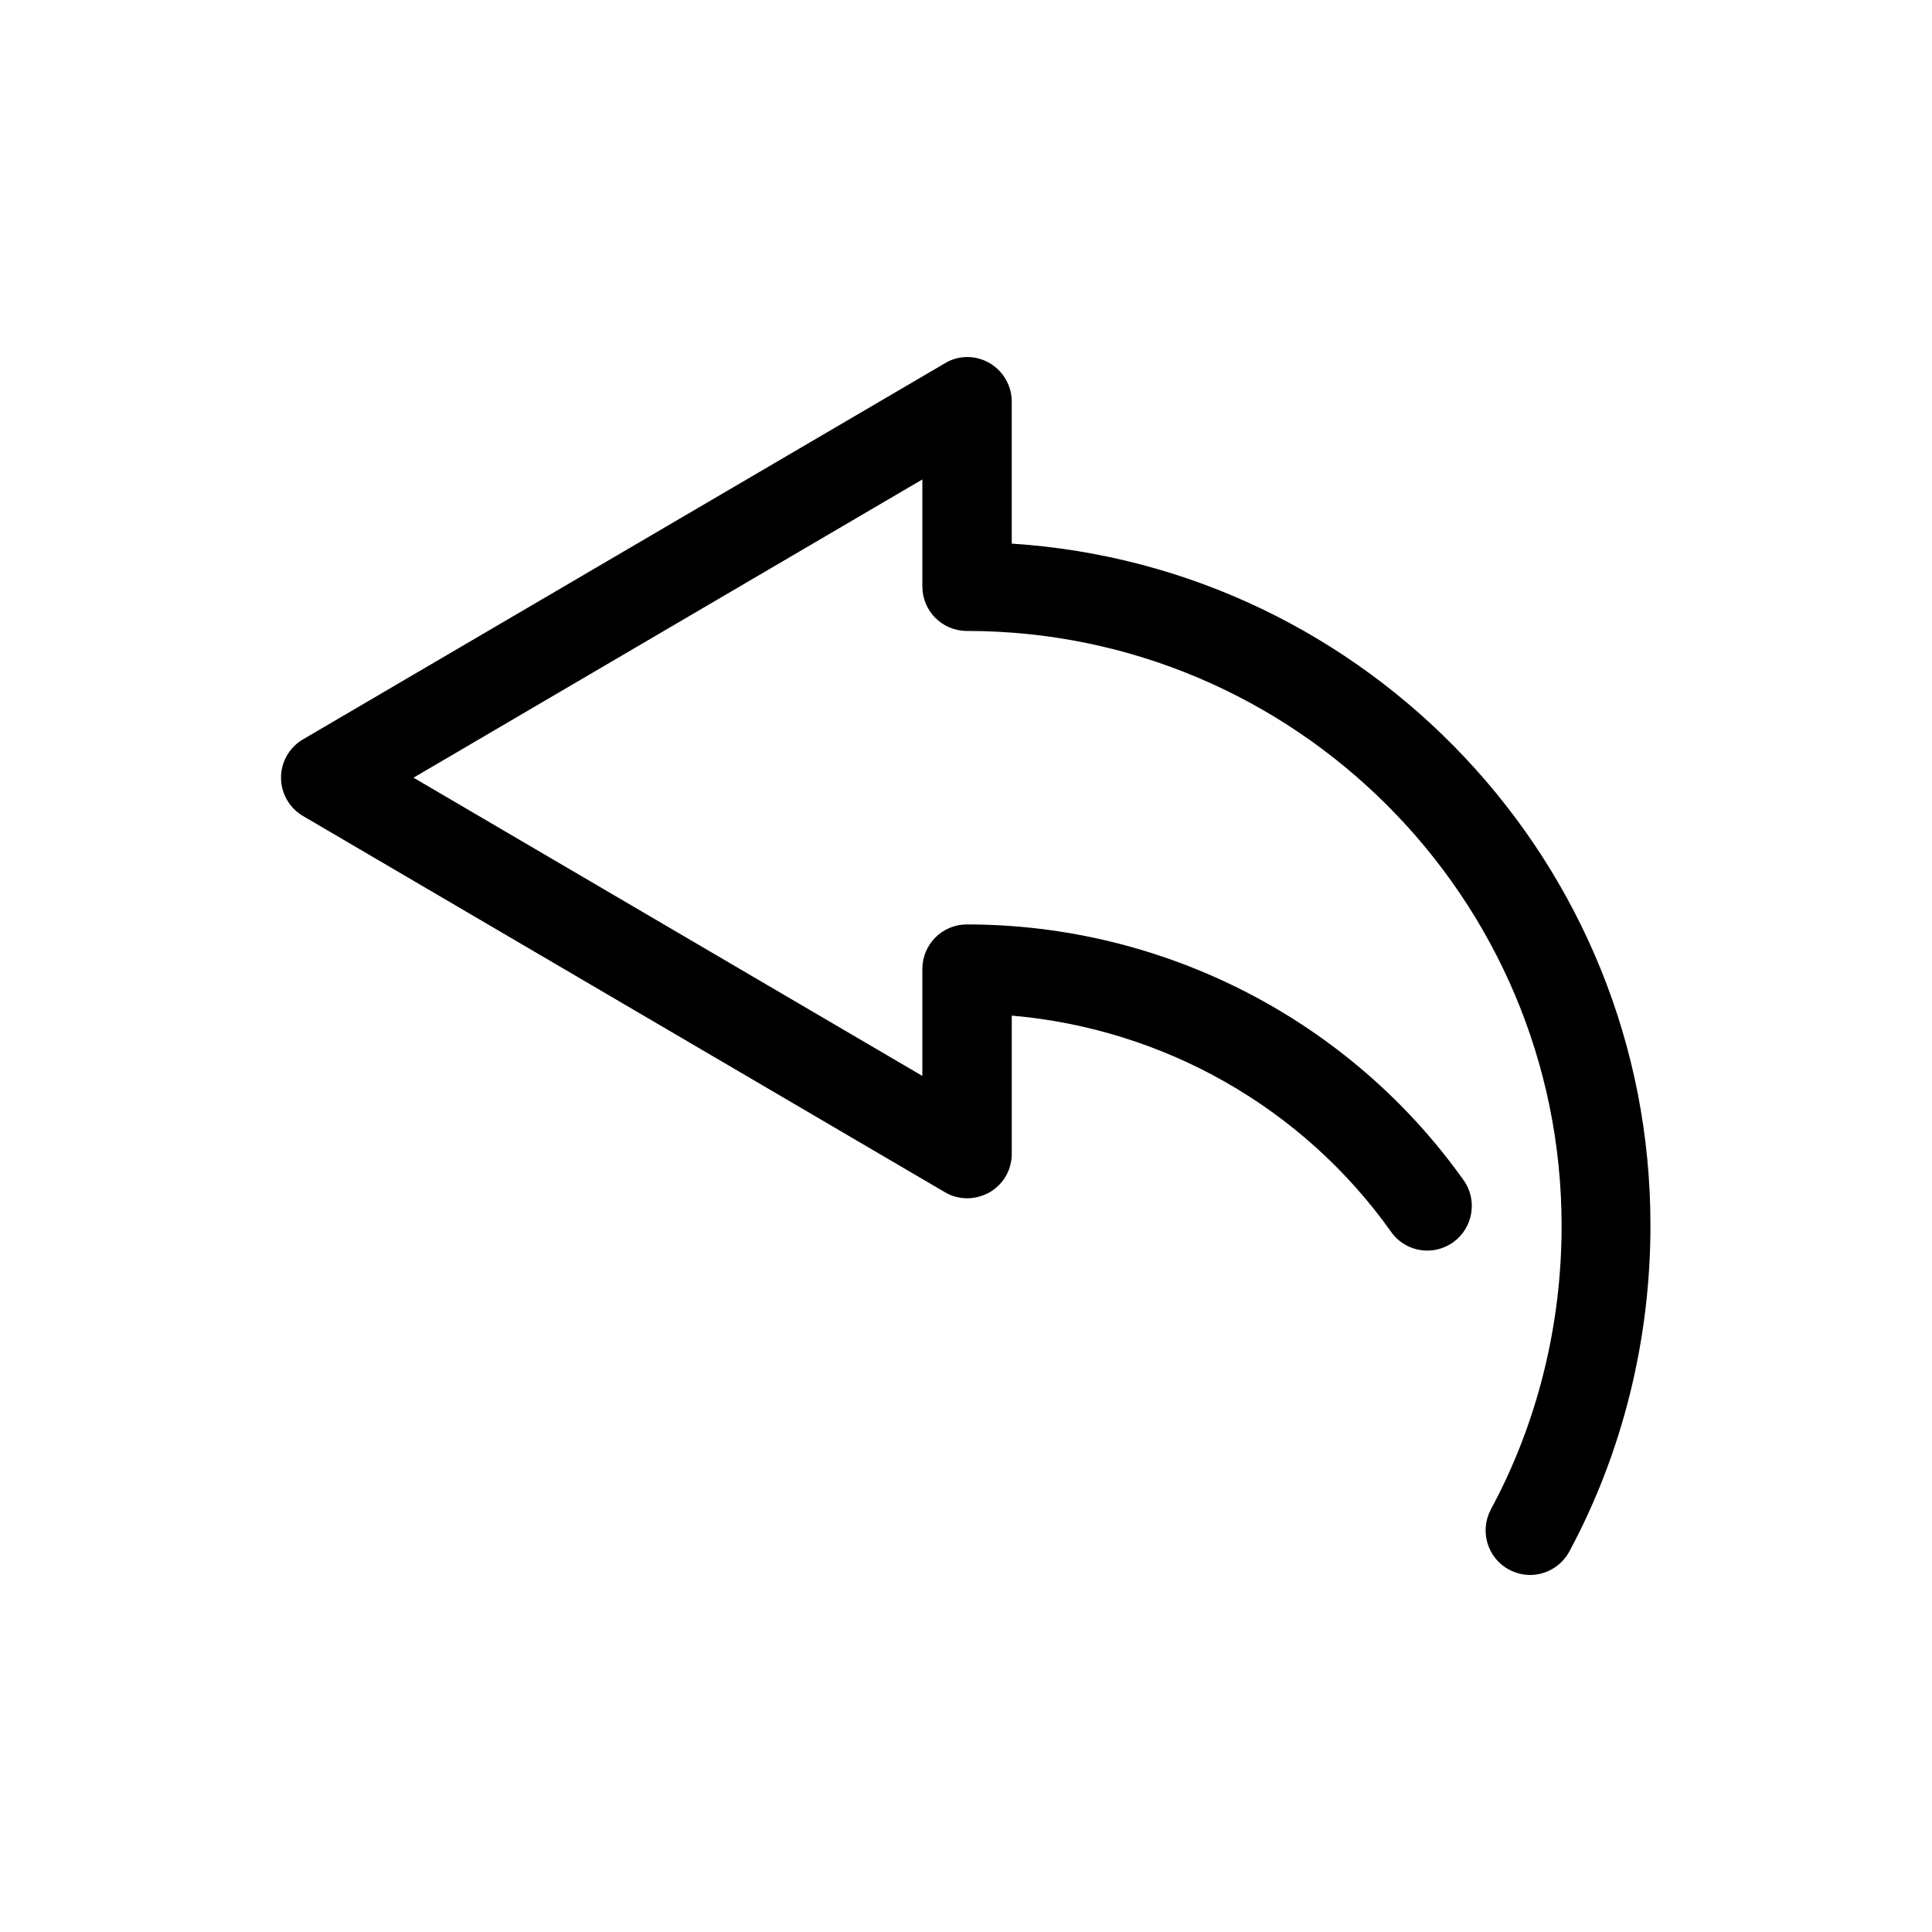
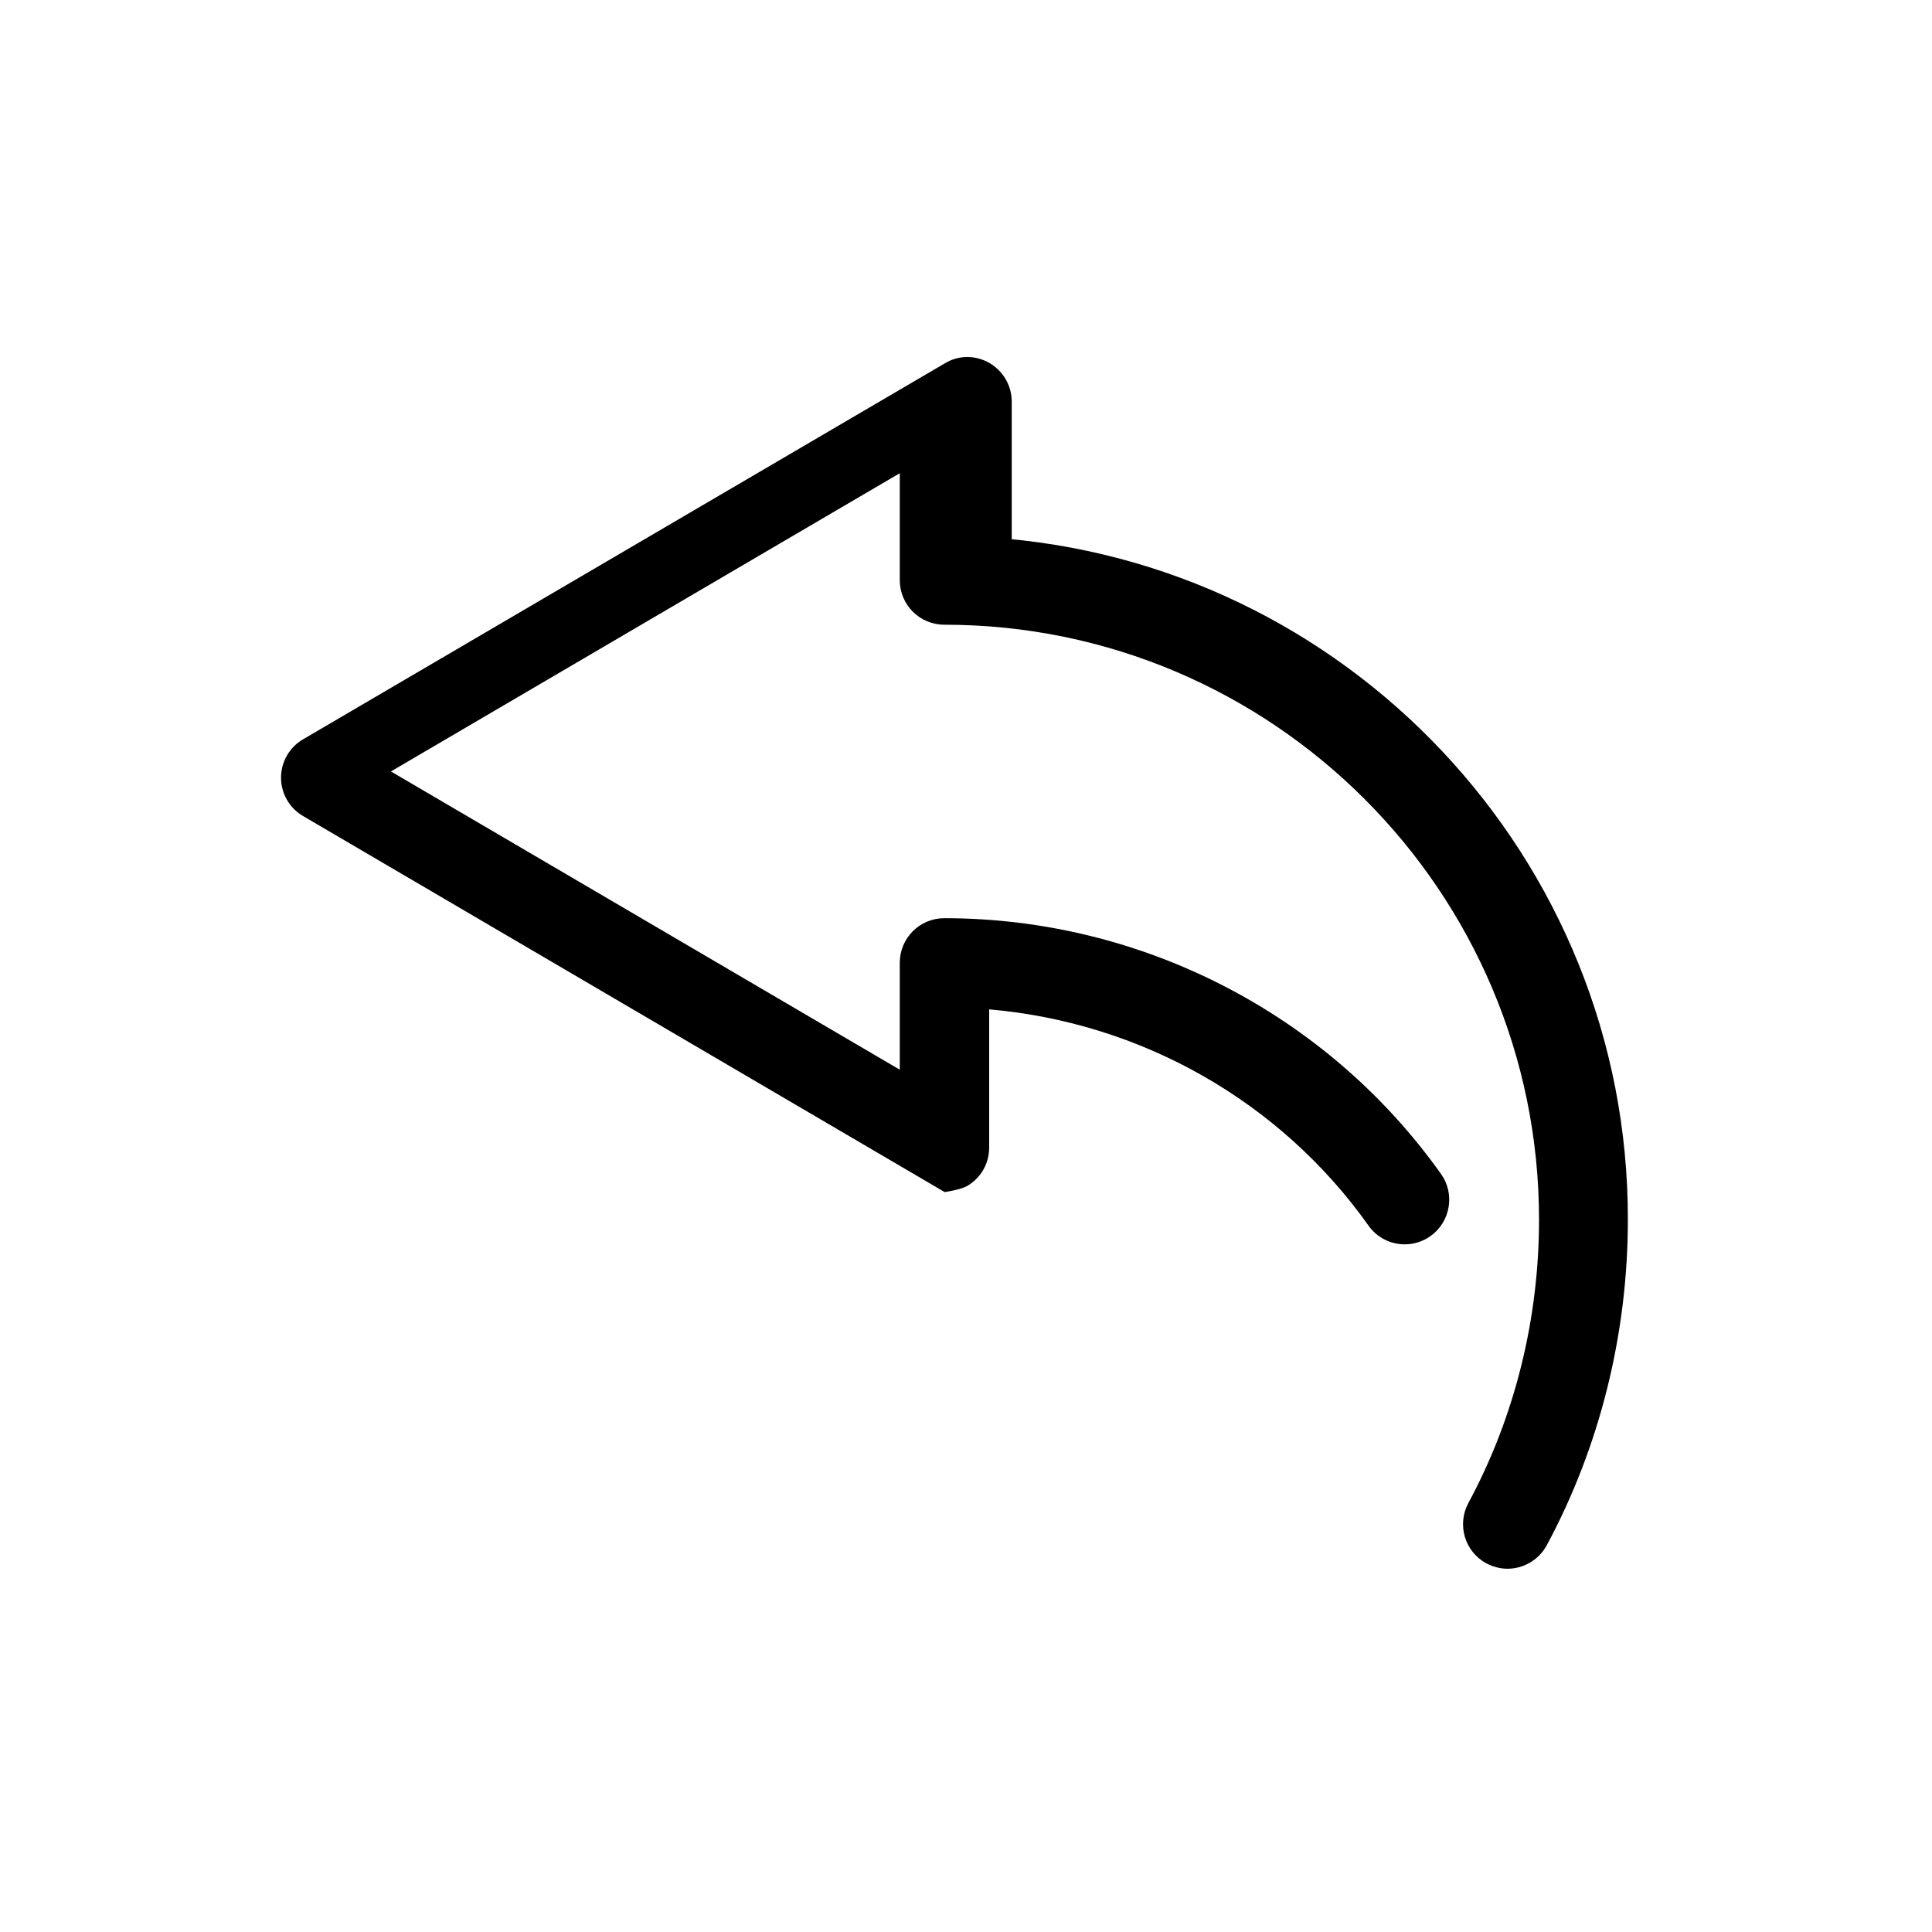
<svg xmlns="http://www.w3.org/2000/svg" fill="#000000" width="800px" height="800px" version="1.1" viewBox="144 144 512 512">
-   <path d="m412.12 288.06v-37.629c0-4.25-2.281-8.109-5.902-10.234-3.699-2.125-8.188-2.125-11.809 0.078l-170.11 99.66c-3.621 2.125-5.824 5.984-5.824 10.156s2.203 8.031 5.824 10.156l170.04 99.66c1.812 1.102 3.938 1.652 5.984 1.652s4.016-0.551 5.902-1.574c3.699-2.125 5.902-5.984 5.902-10.234v-36.605c40.148 3.465 77.066 24.246 100.53 57.309 2.281 3.227 5.902 4.961 9.605 4.961 2.363 0 4.723-0.707 6.848-2.203 5.273-3.777 6.535-11.18 2.754-16.453-30.148-42.43-79.352-67.777-131.62-67.777-6.535 0-11.809 5.273-11.809 11.809v28.34l-134.85-79.039 134.85-79.035v28.34c0 6.535 5.273 11.809 11.809 11.809 86.906 0 157.6 70.691 157.6 157.68 0 26.371-6.453 52.348-18.734 75.098-3.07 5.746-0.945 12.91 4.801 15.98 1.812 0.945 3.699 1.418 5.59 1.418 4.172 0 8.266-2.281 10.391-6.219 14.09-26.215 21.492-56.047 21.492-86.277 0.156-95.961-74.863-174.76-169.25-180.82z" />
+   <path d="m412.12 288.06v-37.629c0-4.25-2.281-8.109-5.902-10.234-3.699-2.125-8.188-2.125-11.809 0.078l-170.11 99.66c-3.621 2.125-5.824 5.984-5.824 10.156s2.203 8.031 5.824 10.156l170.04 99.66s4.016-0.551 5.902-1.574c3.699-2.125 5.902-5.984 5.902-10.234v-36.605c40.148 3.465 77.066 24.246 100.53 57.309 2.281 3.227 5.902 4.961 9.605 4.961 2.363 0 4.723-0.707 6.848-2.203 5.273-3.777 6.535-11.18 2.754-16.453-30.148-42.43-79.352-67.777-131.62-67.777-6.535 0-11.809 5.273-11.809 11.809v28.34l-134.85-79.039 134.85-79.035v28.34c0 6.535 5.273 11.809 11.809 11.809 86.906 0 157.6 70.691 157.6 157.68 0 26.371-6.453 52.348-18.734 75.098-3.07 5.746-0.945 12.91 4.801 15.98 1.812 0.945 3.699 1.418 5.59 1.418 4.172 0 8.266-2.281 10.391-6.219 14.09-26.215 21.492-56.047 21.492-86.277 0.156-95.961-74.863-174.76-169.25-180.82z" />
</svg>